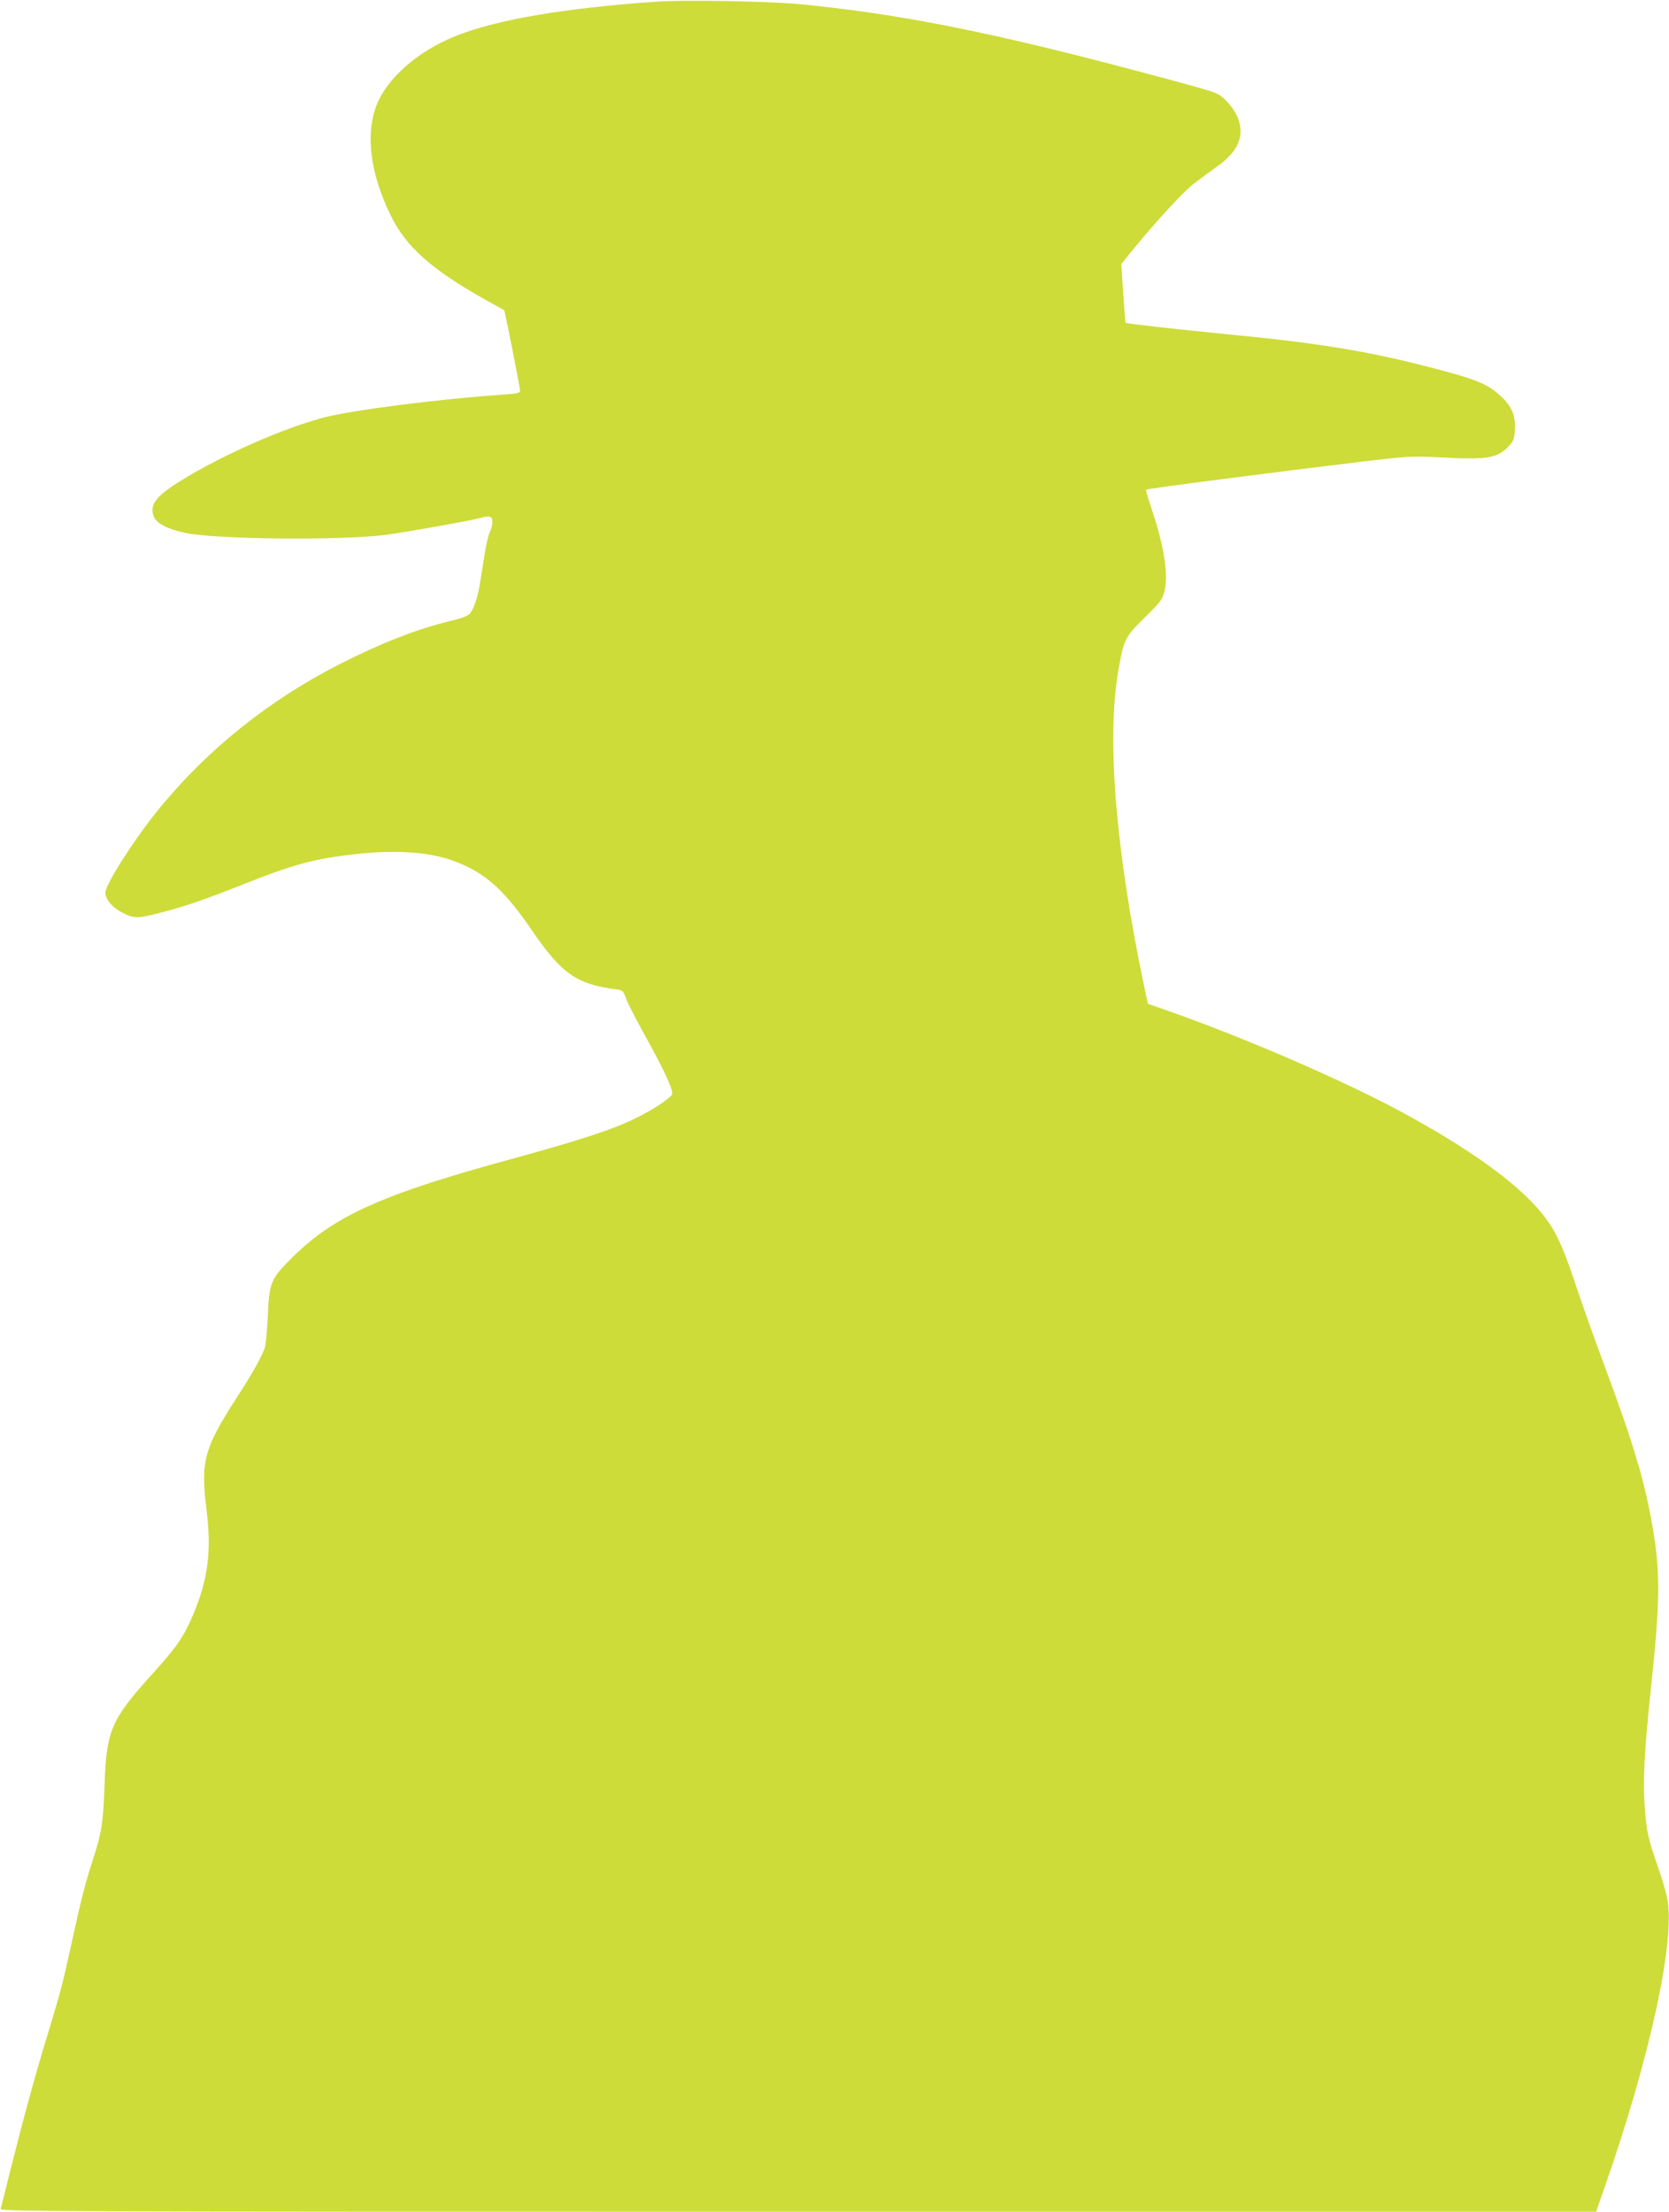
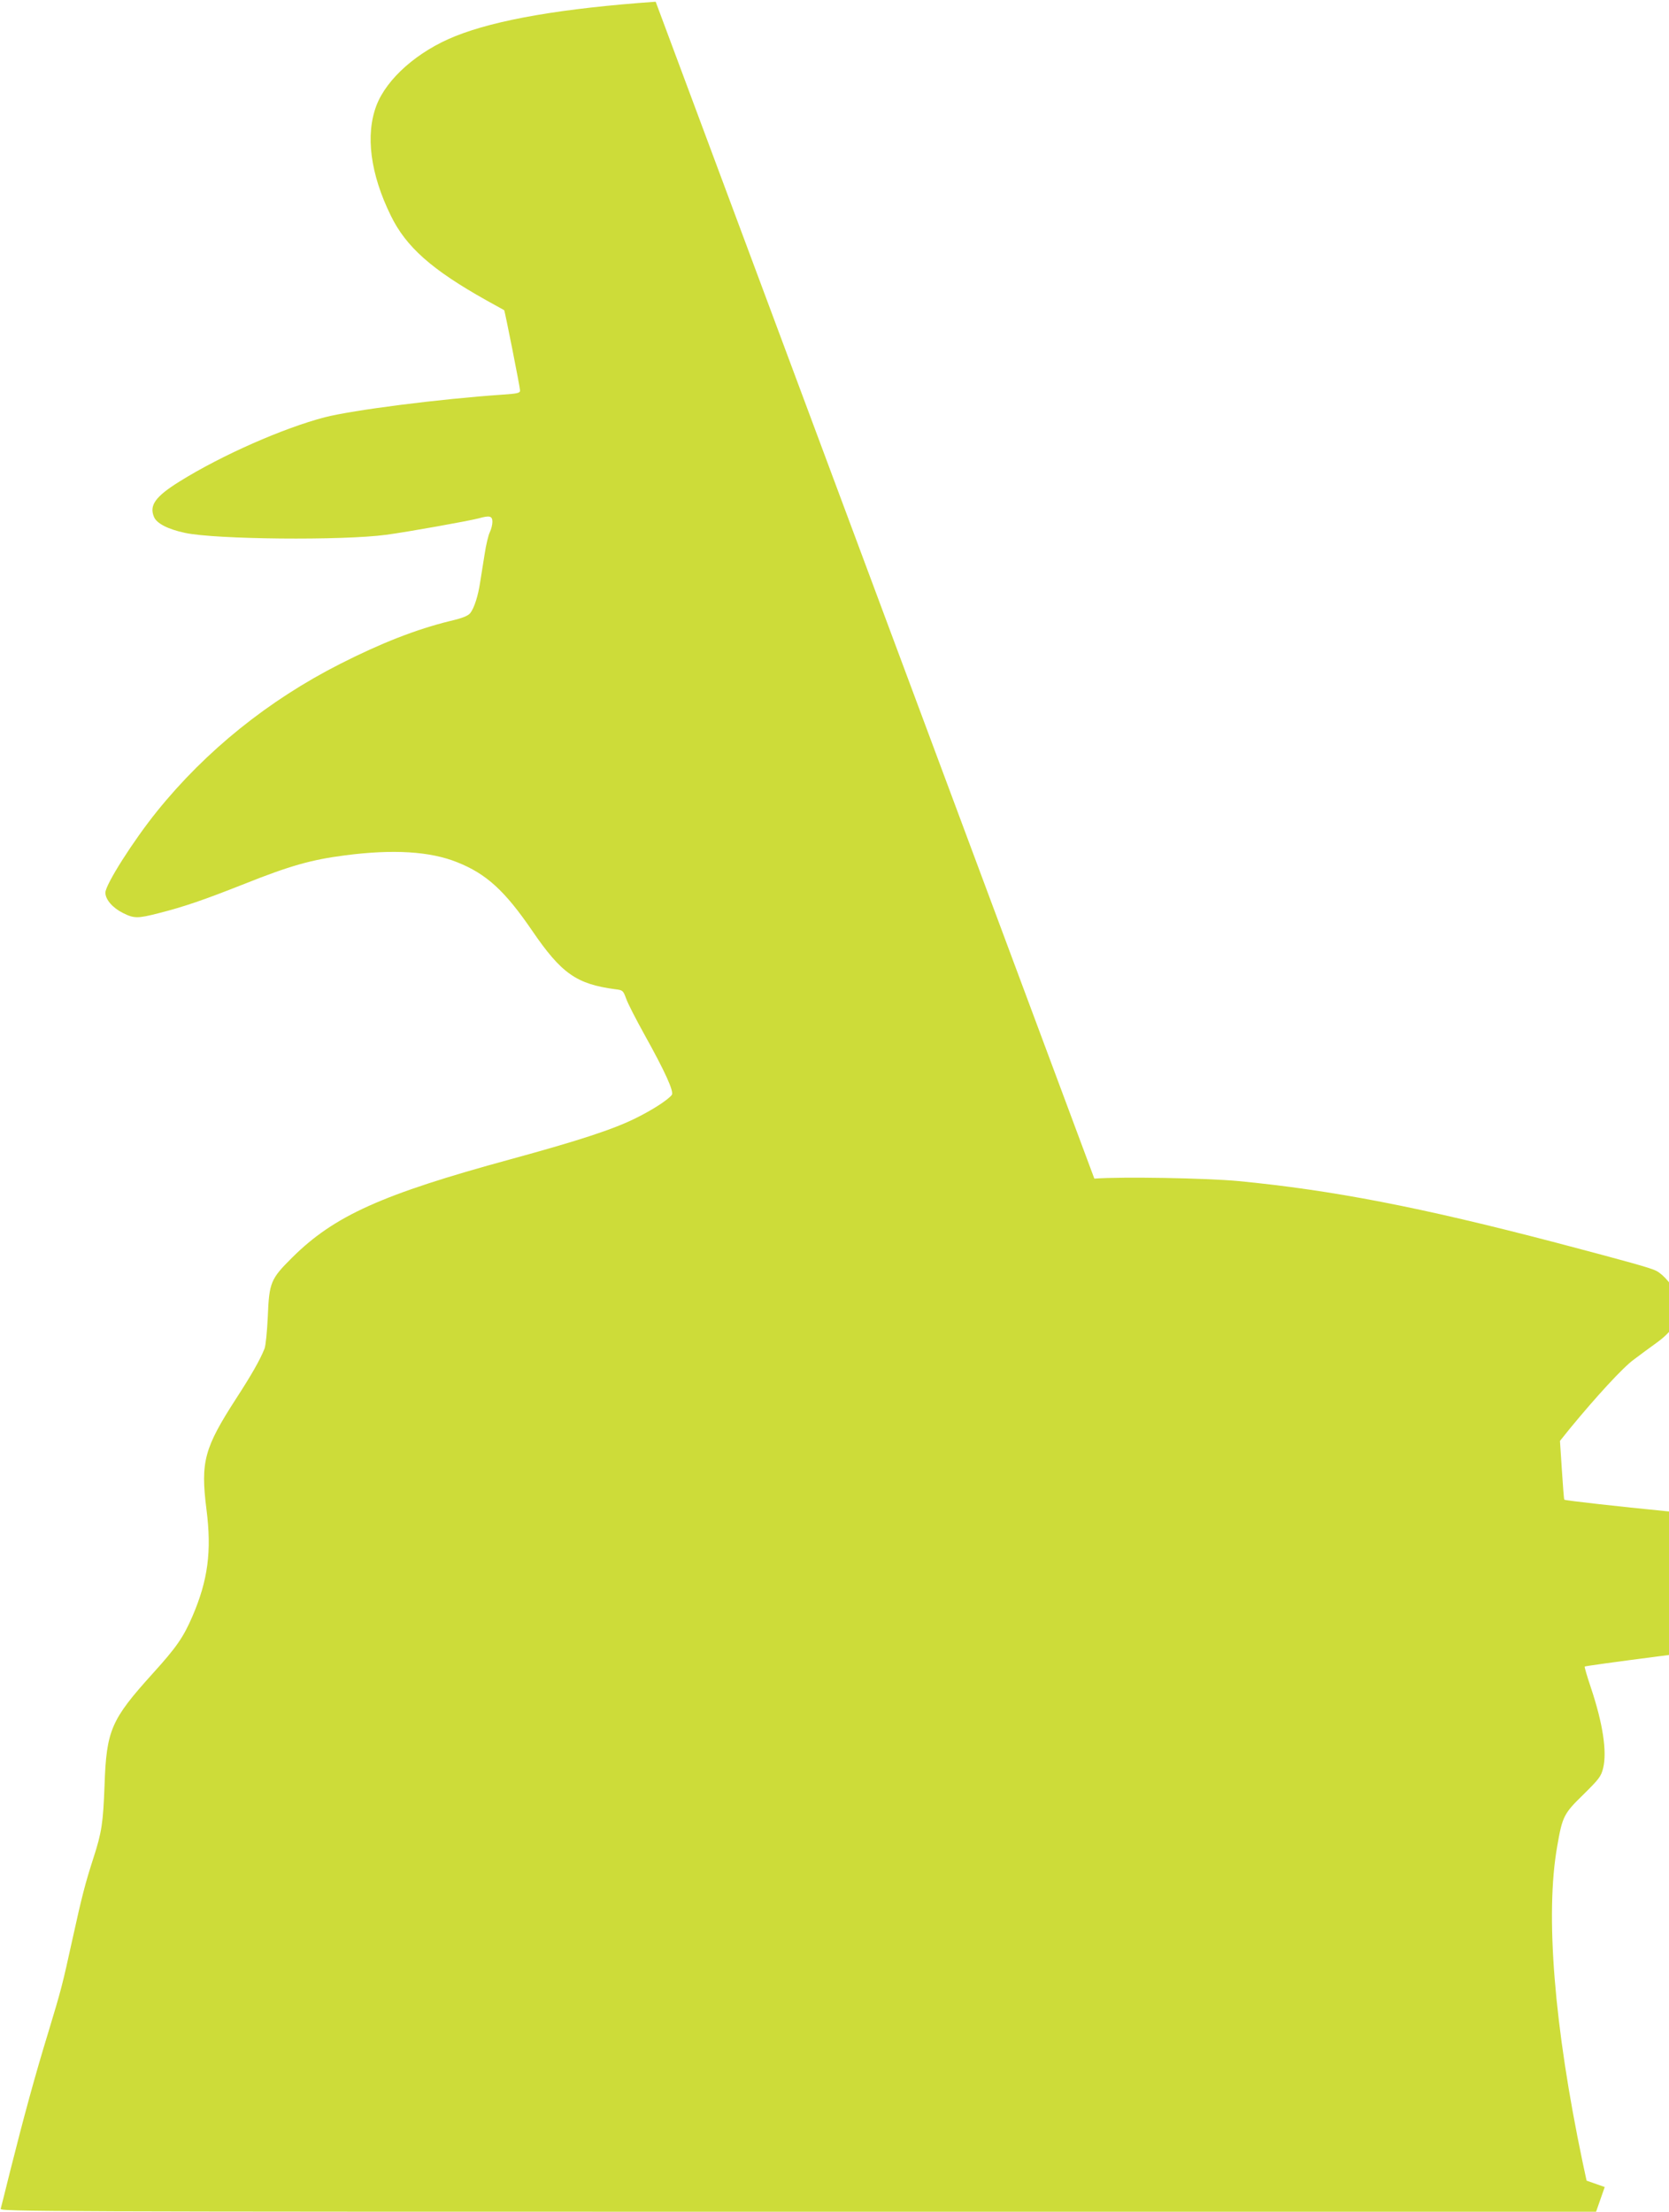
<svg xmlns="http://www.w3.org/2000/svg" version="1.0" width="966pt" height="1280pt" viewBox="0 0 966 1280" preserveAspectRatio="xMidYMid meet">
  <g transform="translate(0,1280) scale(0.1,-0.1)" fill="#cddc39" stroke="none">
-     <path d="M3795 12790 c-540 -38 -921 -104 -1159 -199 -218 -87 -397 -245 -457 -401 -65 -170 -36 -396 83 -638 88 -181 237 -313 553 -490 55 -30 101 -56 103 -57 4 -3 92 -447 92 -465 0 -15 -16 -18 -102 -24 -365 -25 -865 -89 -1029 -131 -240 -63 -593 -218 -839 -371 -140 -87 -177 -138 -149 -205 15 -38 81 -72 180 -93 176 -38 912 -45 1164 -11 128 17 477 80 535 95 64 18 80 14 80 -20 0 -17 -7 -44 -15 -60 -8 -16 -22 -73 -30 -127 -9 -54 -20 -127 -26 -163 -12 -80 -34 -148 -57 -178 -13 -16 -44 -29 -117 -46 -196 -48 -400 -128 -638 -249 -413 -210 -775 -501 -1058 -852 -138 -171 -299 -425 -299 -471 0 -40 42 -88 102 -118 64 -32 85 -32 206 -1 146 37 260 76 495 169 266 106 390 141 585 166 279 36 491 23 648 -40 169 -67 276 -165 434 -396 170 -249 257 -309 481 -339 44 -5 46 -8 63 -54 9 -27 58 -122 108 -212 119 -214 171 -329 156 -346 -24 -30 -113 -87 -206 -133 -132 -66 -332 -131 -727 -239 -745 -203 -1020 -327 -1263 -568 -126 -125 -134 -145 -142 -343 -4 -85 -12 -168 -19 -185 -26 -66 -78 -156 -163 -287 -186 -288 -208 -367 -173 -643 31 -243 9 -410 -82 -621 -52 -120 -92 -178 -228 -328 -243 -269 -269 -328 -280 -651 -8 -213 -16 -270 -65 -420 -46 -143 -66 -219 -120 -465 -60 -274 -66 -295 -140 -540 -77 -251 -143 -494 -220 -800 -28 -113 -53 -213 -56 -223 -5 -16 219 -17 4614 -17 l4620 0 50 143 c261 745 410 1429 362 1669 -6 34 -30 115 -52 178 -60 173 -67 204 -78 350 -12 154 -3 323 35 685 54 507 56 671 10 938 -44 259 -110 481 -279 935 -57 152 -129 356 -161 452 -64 192 -100 279 -148 355 -119 190 -403 408 -847 650 -340 186 -931 442 -1381 599 l-105 37 -23 107 c-165 788 -217 1433 -147 1828 30 173 38 189 151 299 92 91 103 105 115 154 23 95 -2 259 -71 465 -22 65 -38 121 -36 122 6 6 716 98 1272 165 237 28 273 30 410 23 291 -16 348 -8 415 61 30 31 35 43 38 100 5 79 -18 134 -83 194 -80 73 -144 98 -450 176 -340 86 -625 132 -1127 180 -276 27 -589 62 -593 67 -2 2 -8 79 -14 172 l-11 168 57 71 c154 187 308 355 372 401 37 28 97 72 133 98 116 84 152 172 113 275 -20 52 -75 117 -117 139 -32 17 -162 53 -583 164 -783 205 -1290 303 -1838 356 -186 17 -668 26 -832 14z" />
+     <path d="M3795 12790 c-540 -38 -921 -104 -1159 -199 -218 -87 -397 -245 -457 -401 -65 -170 -36 -396 83 -638 88 -181 237 -313 553 -490 55 -30 101 -56 103 -57 4 -3 92 -447 92 -465 0 -15 -16 -18 -102 -24 -365 -25 -865 -89 -1029 -131 -240 -63 -593 -218 -839 -371 -140 -87 -177 -138 -149 -205 15 -38 81 -72 180 -93 176 -38 912 -45 1164 -11 128 17 477 80 535 95 64 18 80 14 80 -20 0 -17 -7 -44 -15 -60 -8 -16 -22 -73 -30 -127 -9 -54 -20 -127 -26 -163 -12 -80 -34 -148 -57 -178 -13 -16 -44 -29 -117 -46 -196 -48 -400 -128 -638 -249 -413 -210 -775 -501 -1058 -852 -138 -171 -299 -425 -299 -471 0 -40 42 -88 102 -118 64 -32 85 -32 206 -1 146 37 260 76 495 169 266 106 390 141 585 166 279 36 491 23 648 -40 169 -67 276 -165 434 -396 170 -249 257 -309 481 -339 44 -5 46 -8 63 -54 9 -27 58 -122 108 -212 119 -214 171 -329 156 -346 -24 -30 -113 -87 -206 -133 -132 -66 -332 -131 -727 -239 -745 -203 -1020 -327 -1263 -568 -126 -125 -134 -145 -142 -343 -4 -85 -12 -168 -19 -185 -26 -66 -78 -156 -163 -287 -186 -288 -208 -367 -173 -643 31 -243 9 -410 -82 -621 -52 -120 -92 -178 -228 -328 -243 -269 -269 -328 -280 -651 -8 -213 -16 -270 -65 -420 -46 -143 -66 -219 -120 -465 -60 -274 -66 -295 -140 -540 -77 -251 -143 -494 -220 -800 -28 -113 -53 -213 -56 -223 -5 -16 219 -17 4614 -17 l4620 0 50 143 l-105 37 -23 107 c-165 788 -217 1433 -147 1828 30 173 38 189 151 299 92 91 103 105 115 154 23 95 -2 259 -71 465 -22 65 -38 121 -36 122 6 6 716 98 1272 165 237 28 273 30 410 23 291 -16 348 -8 415 61 30 31 35 43 38 100 5 79 -18 134 -83 194 -80 73 -144 98 -450 176 -340 86 -625 132 -1127 180 -276 27 -589 62 -593 67 -2 2 -8 79 -14 172 l-11 168 57 71 c154 187 308 355 372 401 37 28 97 72 133 98 116 84 152 172 113 275 -20 52 -75 117 -117 139 -32 17 -162 53 -583 164 -783 205 -1290 303 -1838 356 -186 17 -668 26 -832 14z" />
  </g>
</svg>